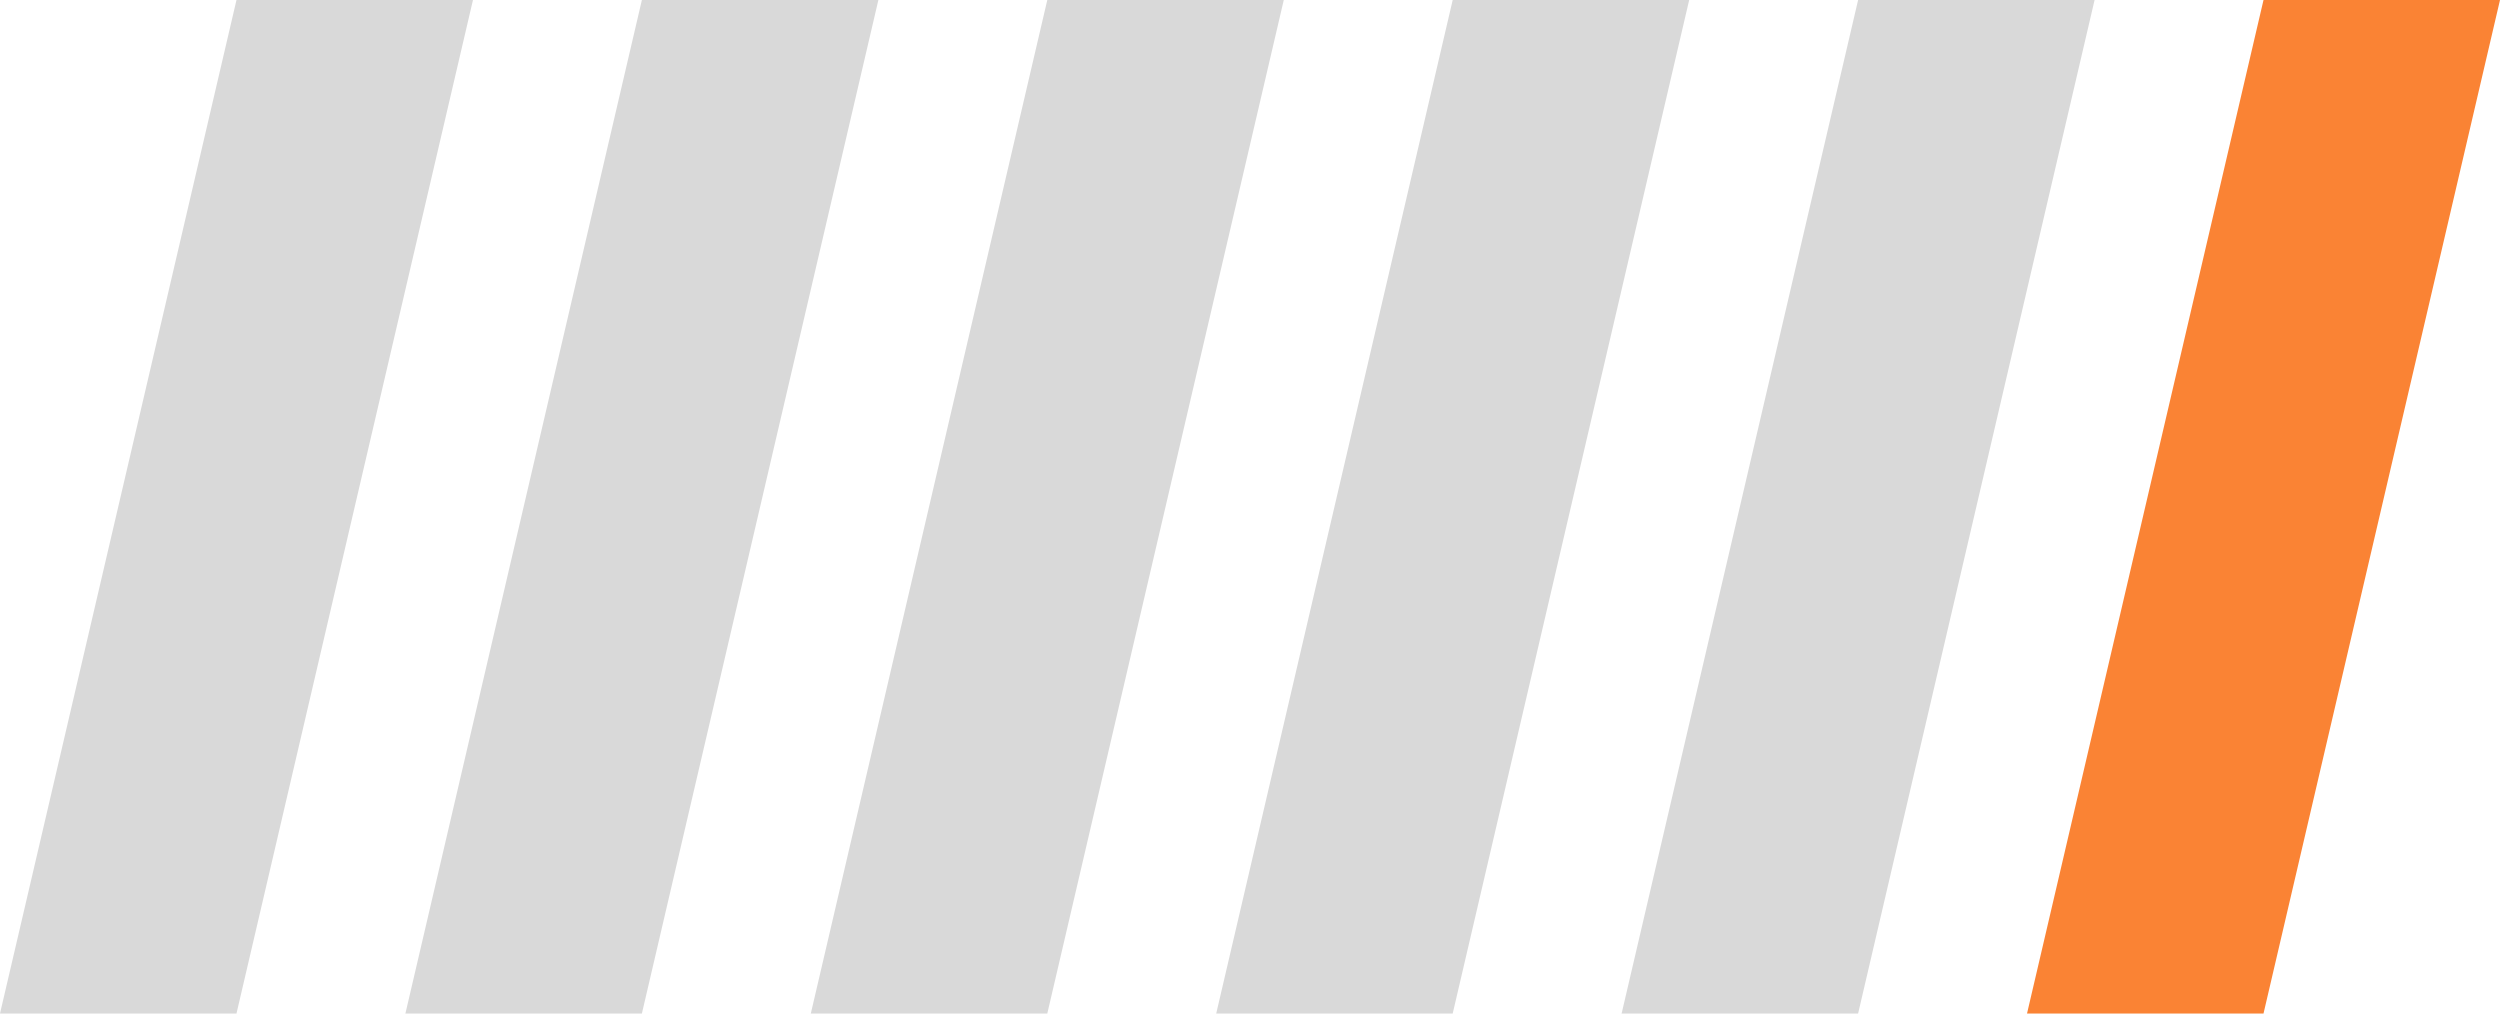
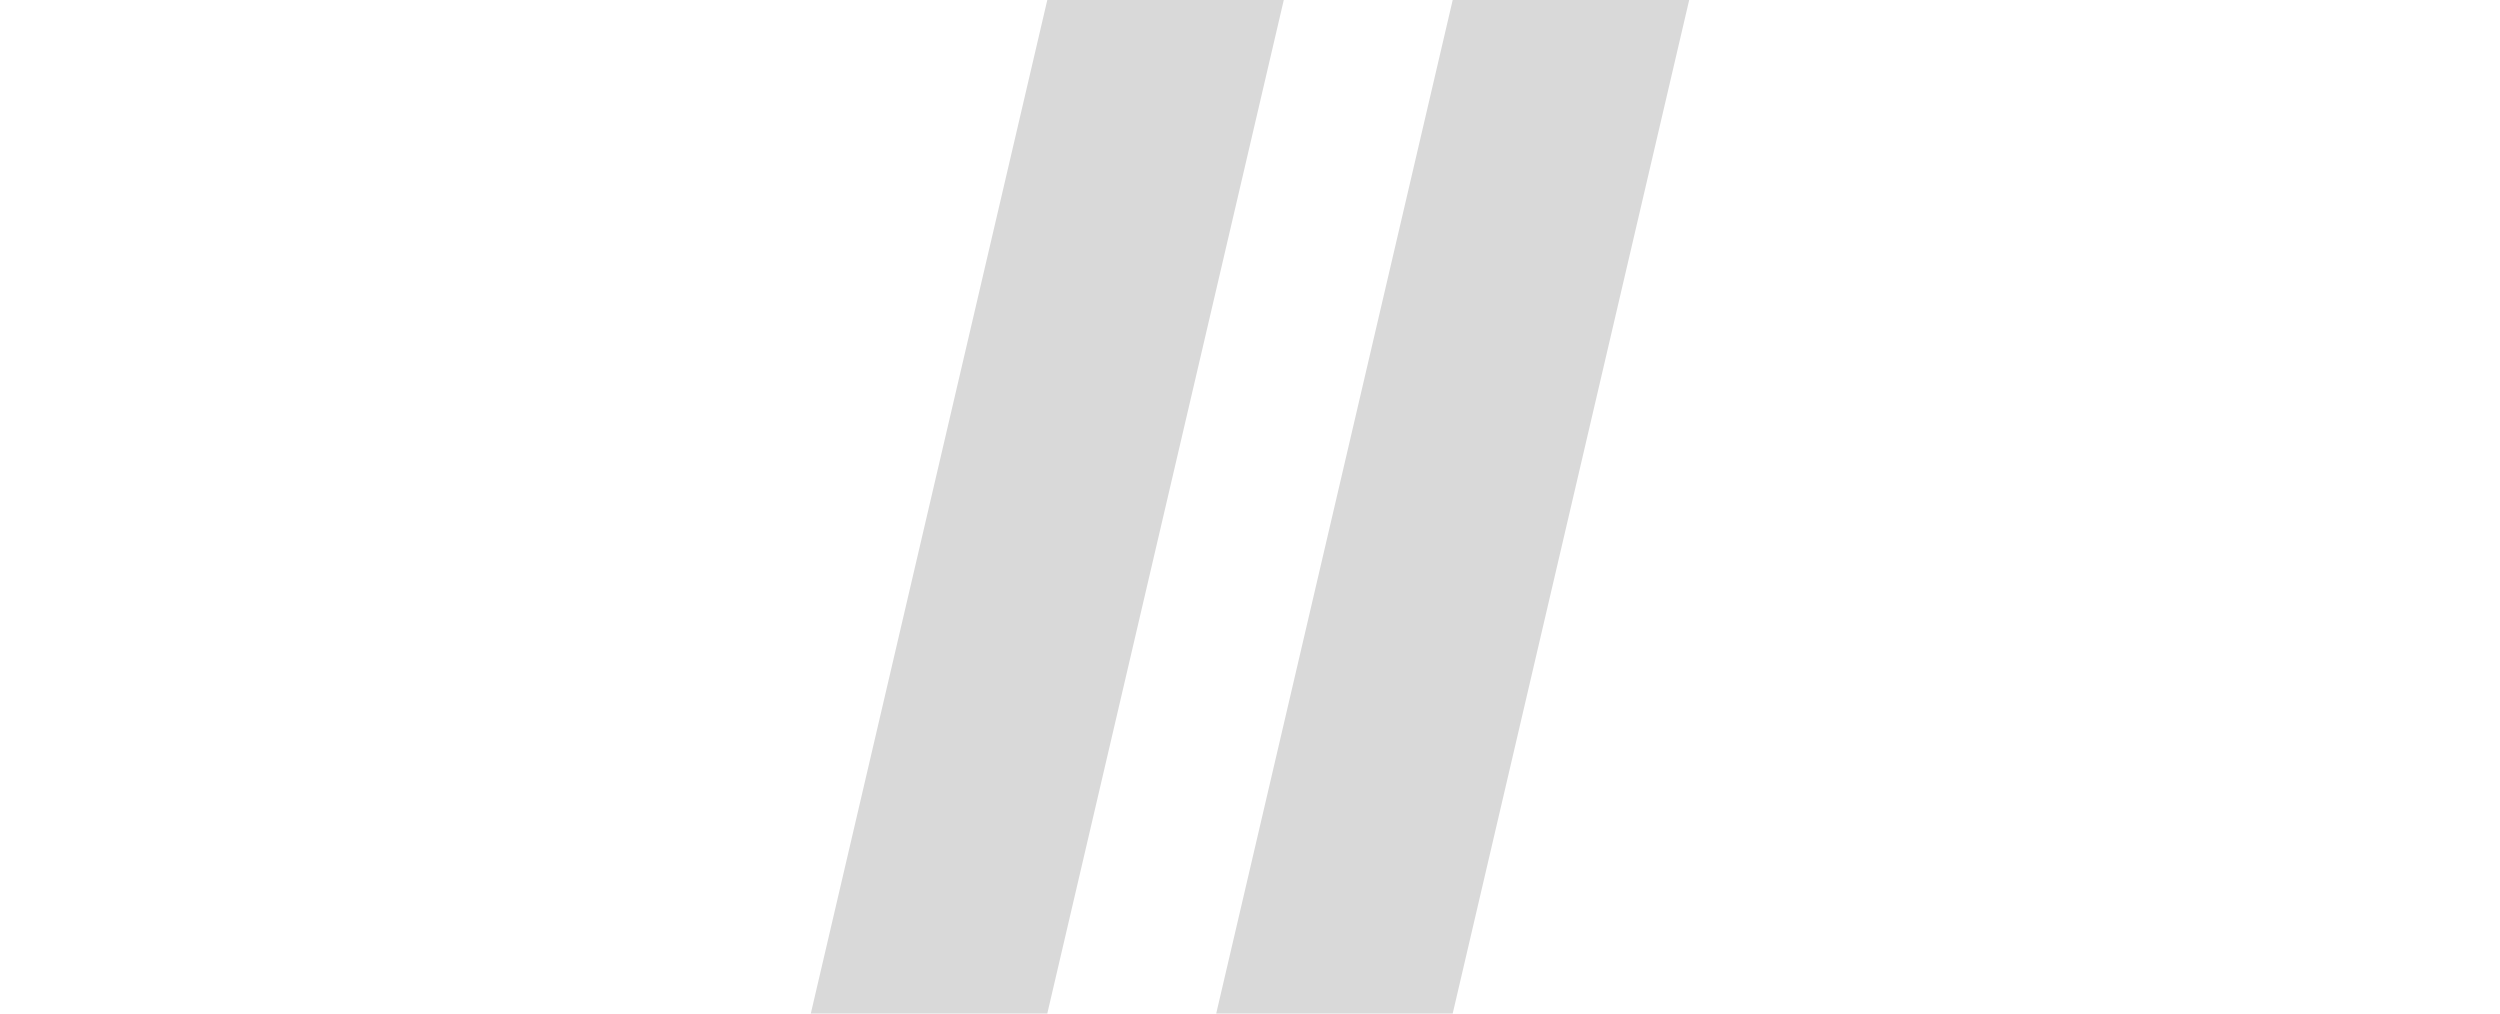
<svg xmlns="http://www.w3.org/2000/svg" width="74" height="30" viewBox="0 0 74 30" fill="none">
-   <path d="M7 0H14L7 30H0L7 0Z" fill="#D9D9D9" />
-   <path d="M19 0H26L19 30H12L19 0Z" fill="#D9D9D9" />
  <path d="M31 0H38L31 30H24L31 0Z" fill="#D9D9D9" />
  <path d="M43 0H50L43 30H36L43 0Z" fill="#D9D9D9" />
-   <path d="M55 0H62L55 30H48L55 0Z" fill="#D9D9D9" />
-   <path d="M67 0H74L67 30H60L67 0Z" fill="#FA8334" />
</svg>